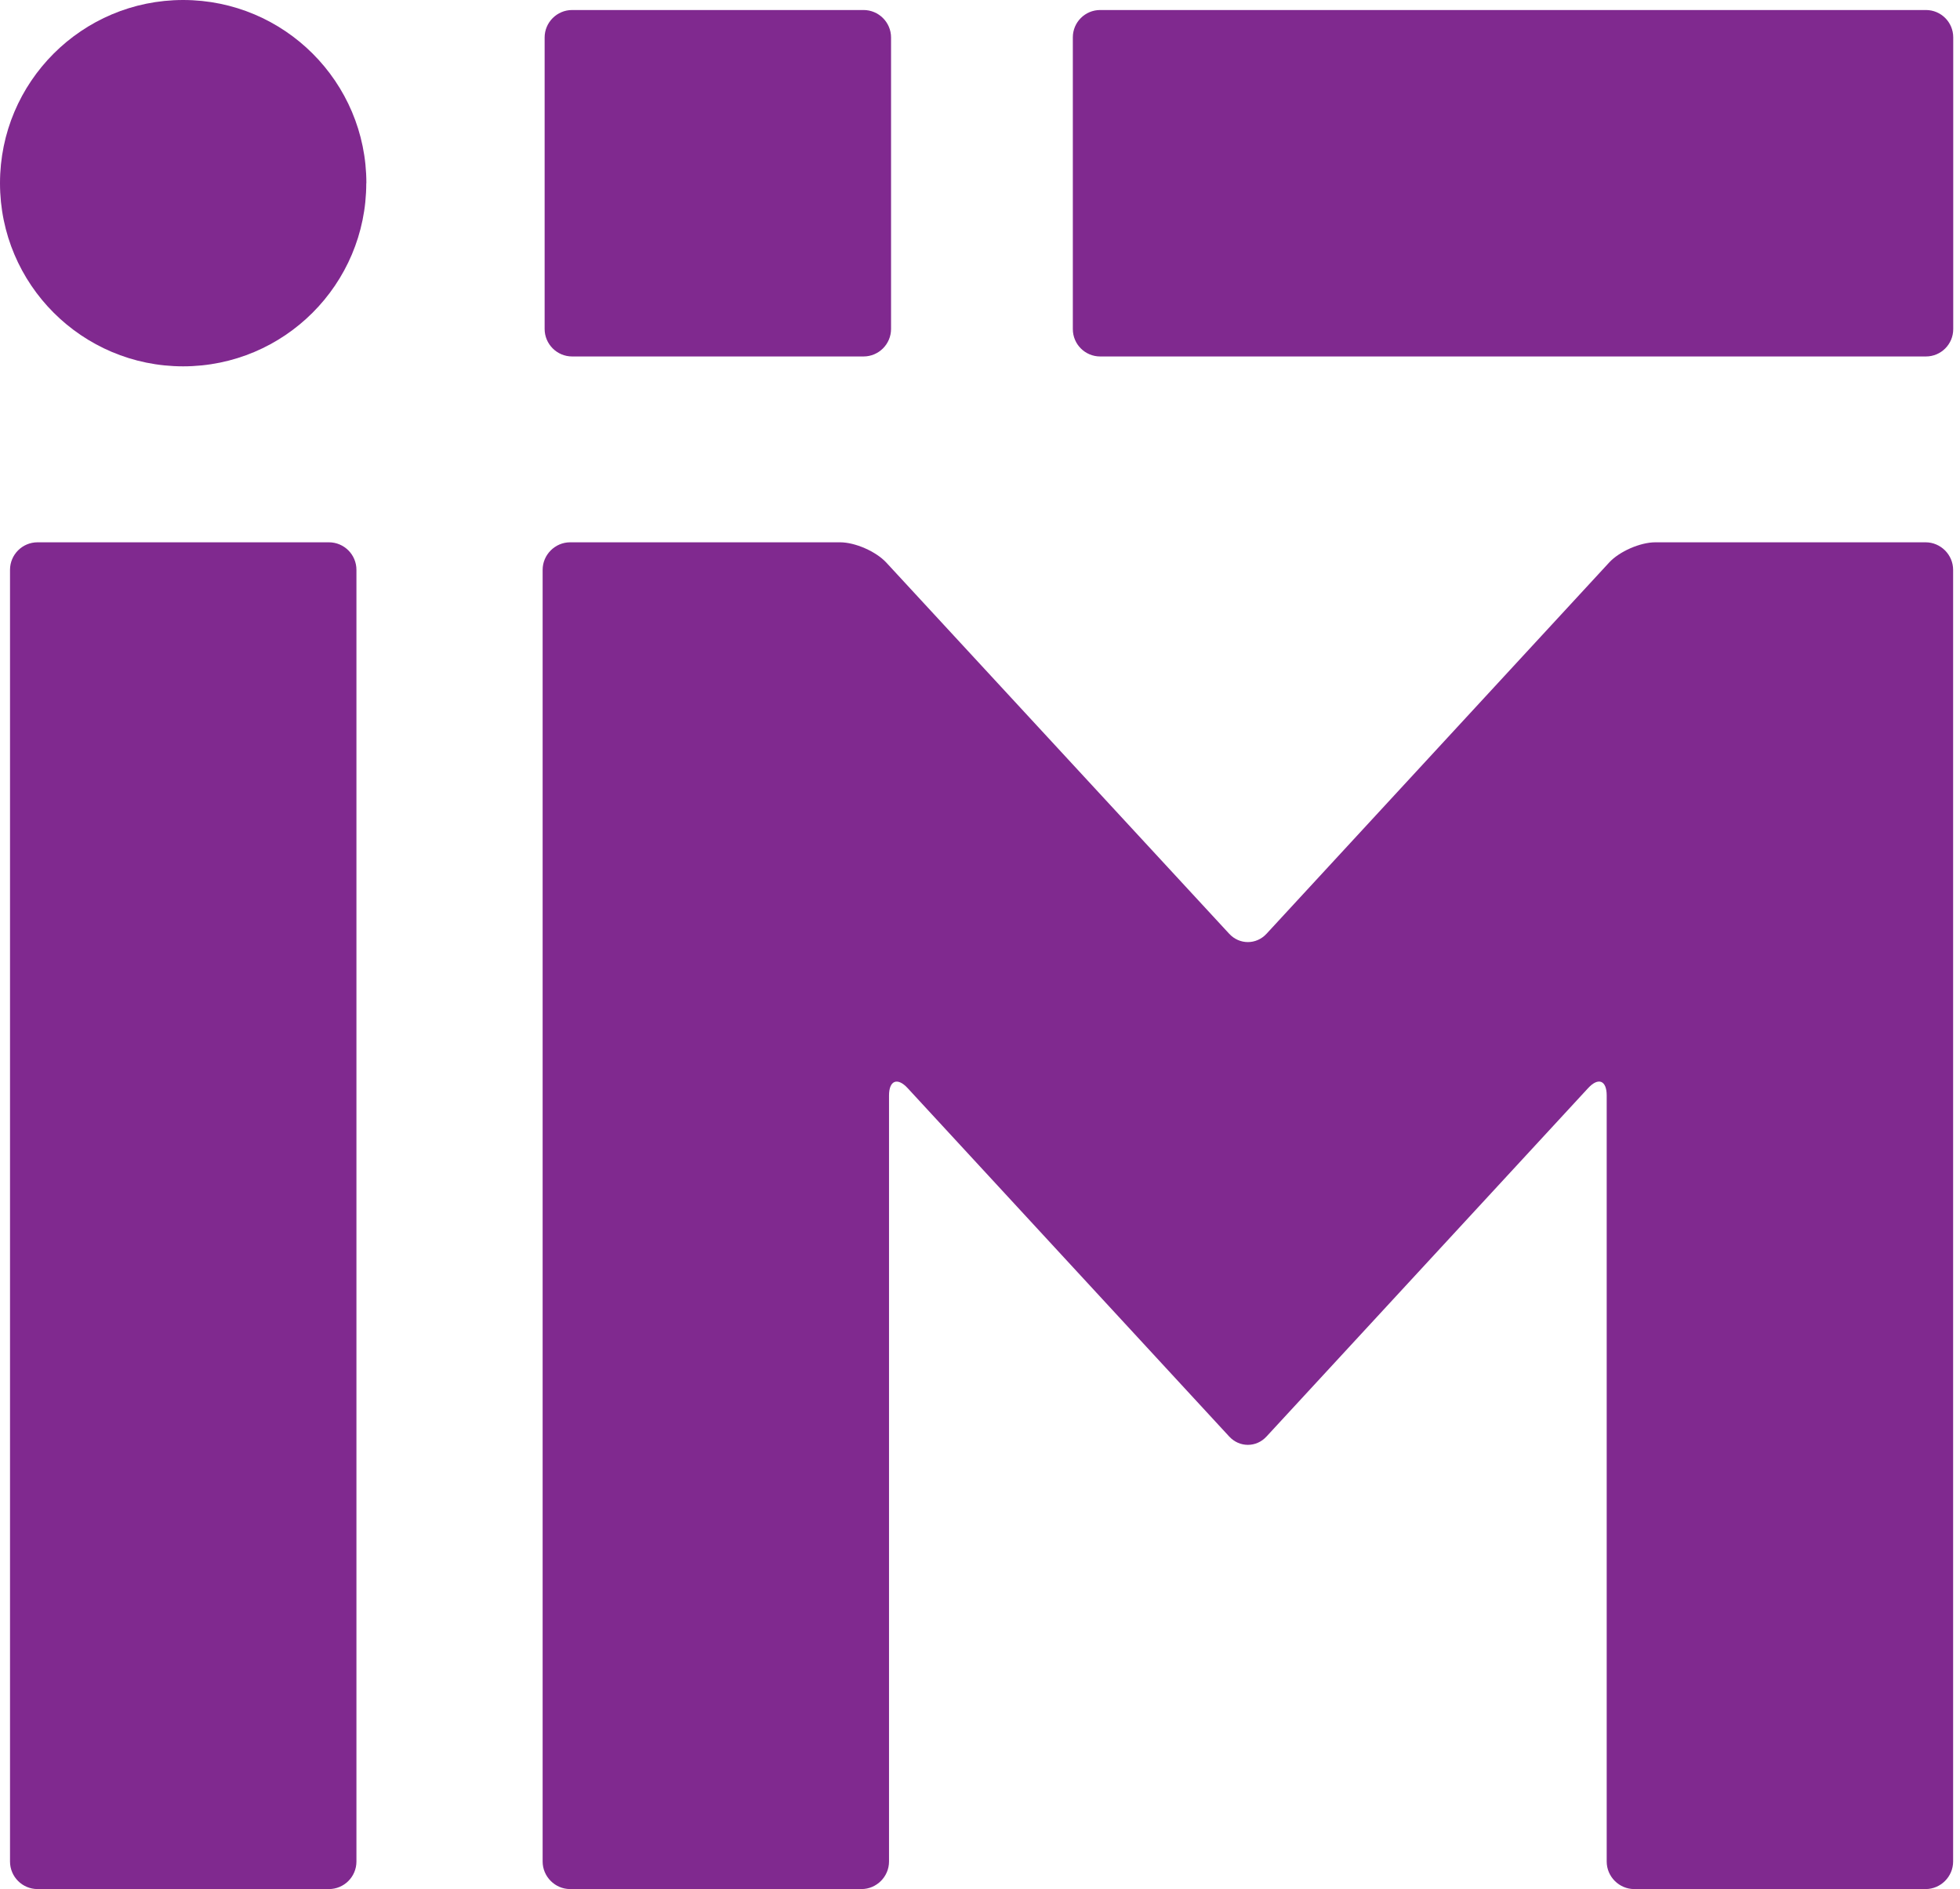
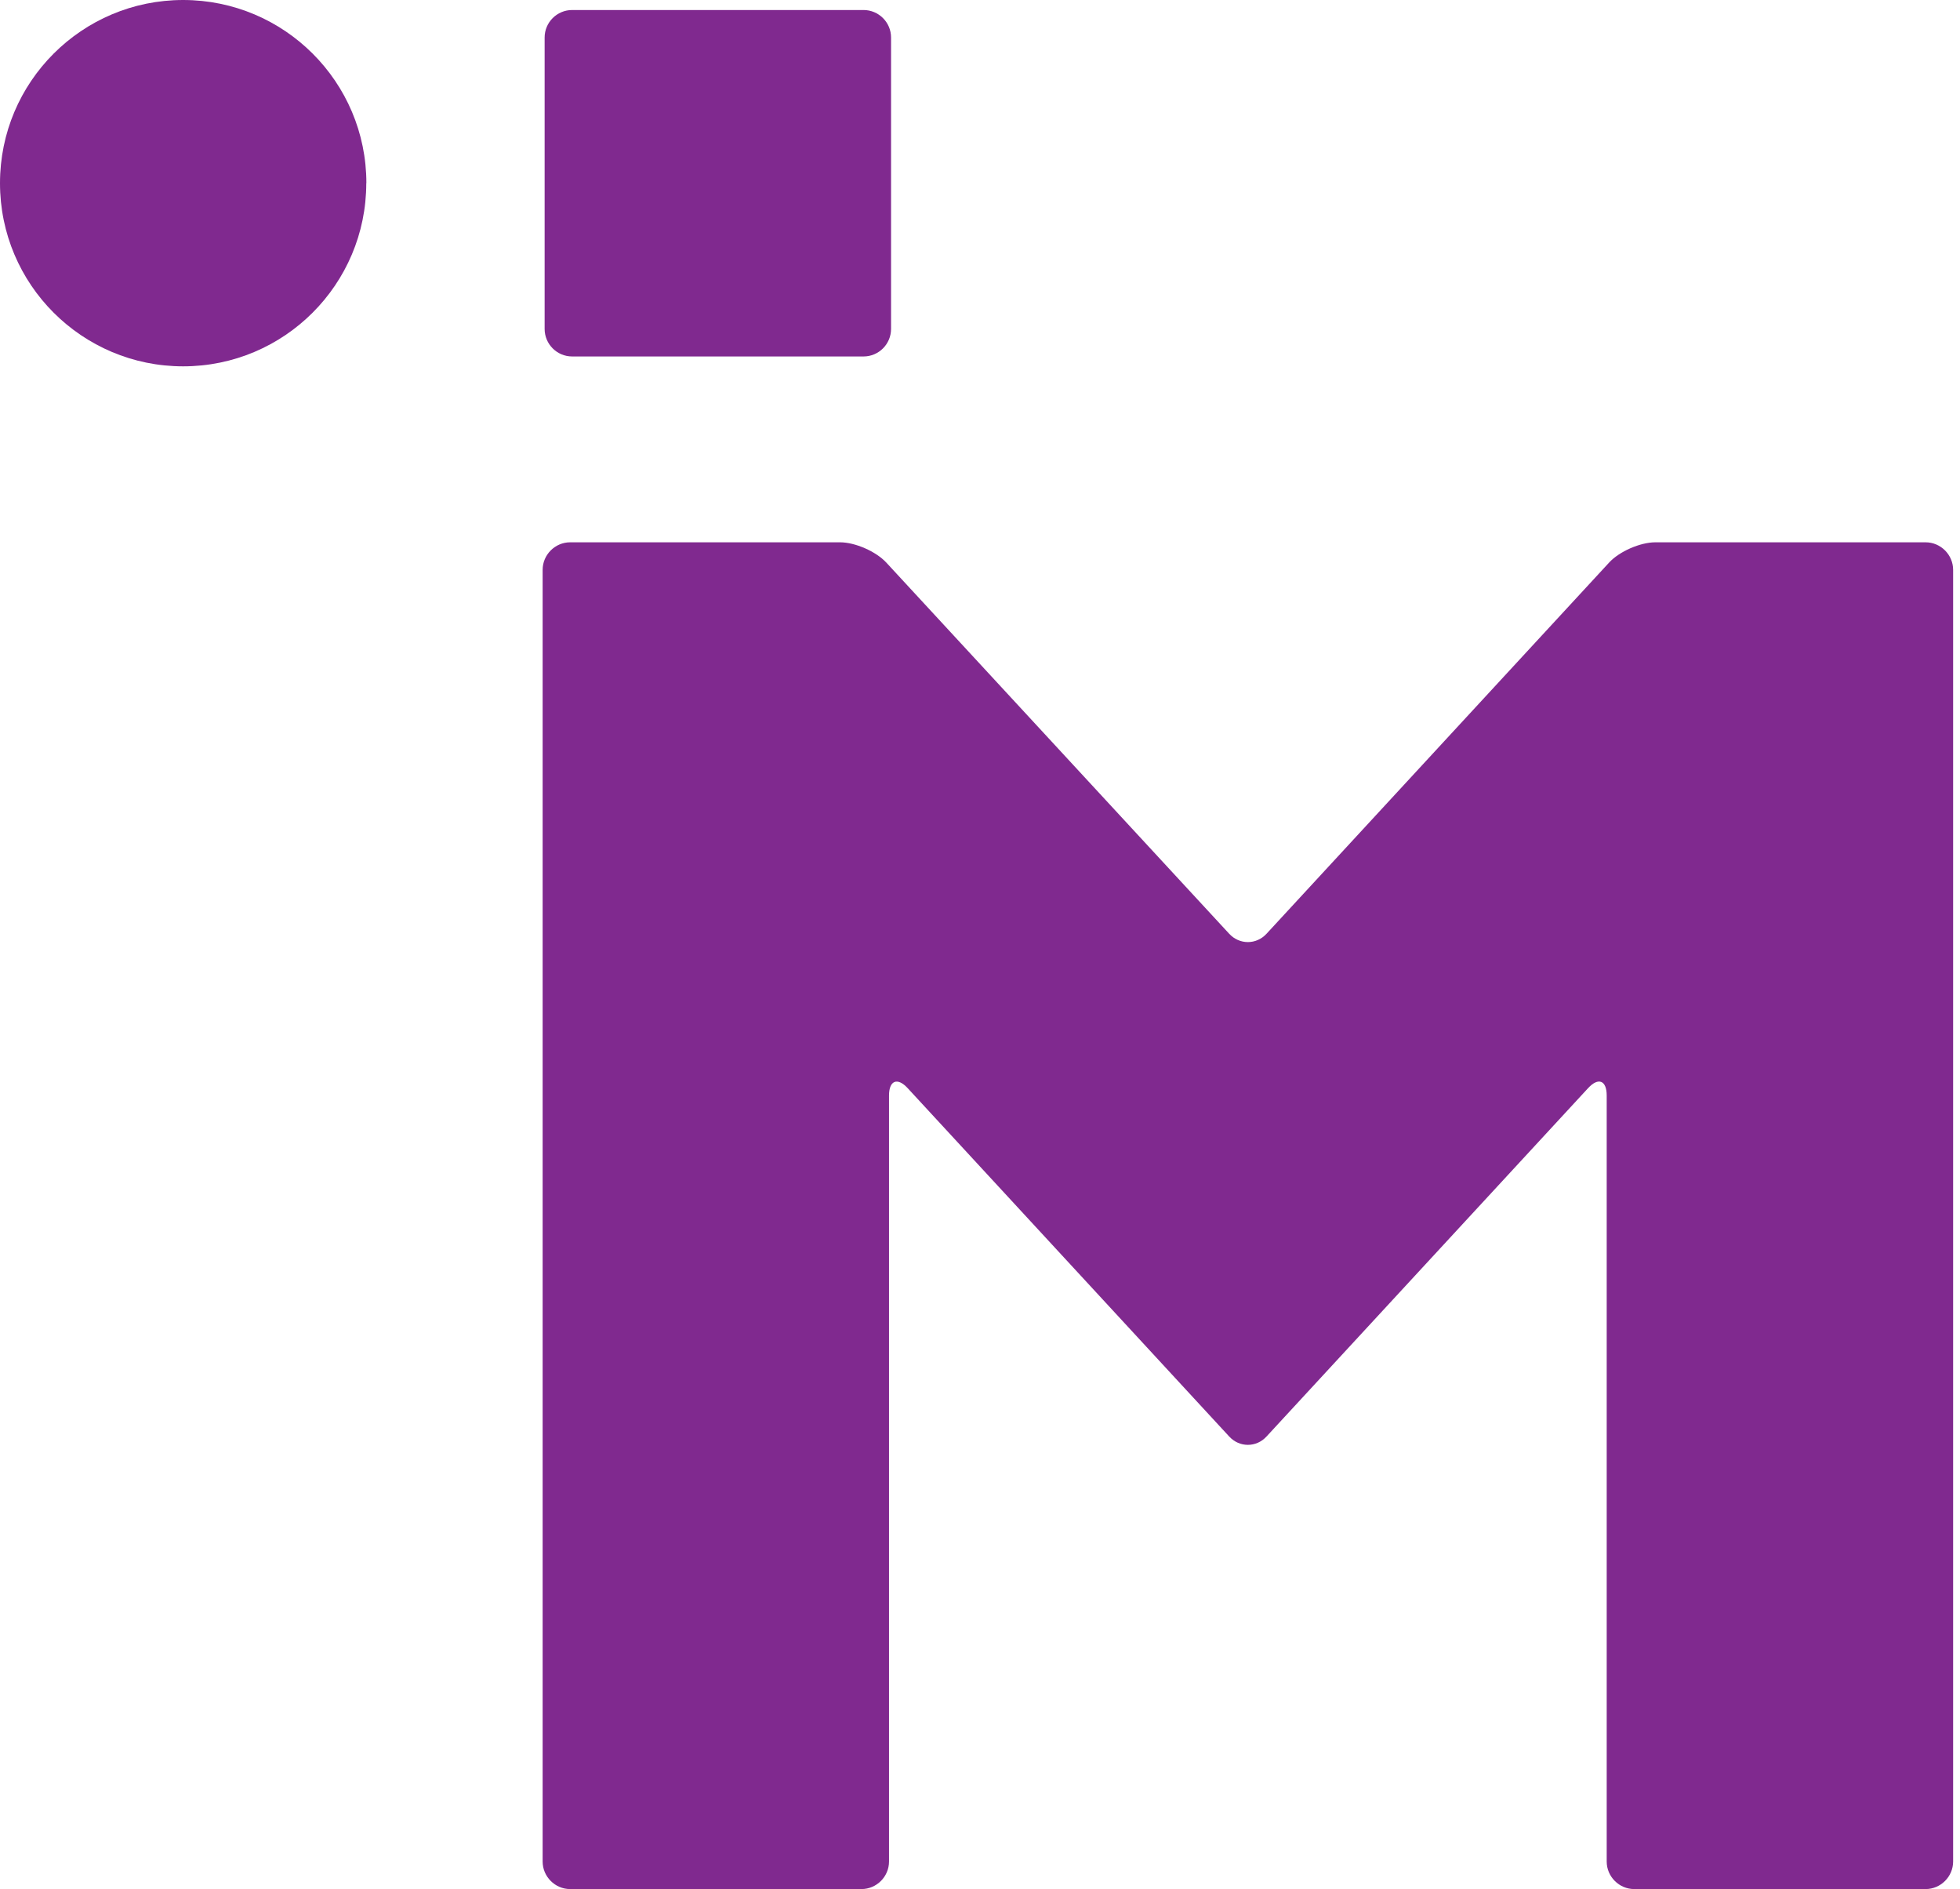
<svg xmlns="http://www.w3.org/2000/svg" width="55" height="53" viewBox="0 0 55 53" fill="none">
-   <path d="M9.229 15.215H1.054C0.627 15.215 0.281 15.561 0.281 15.988V52.227C0.281 52.654 0.627 53 1.054 53H9.229C9.656 53 10.002 52.654 10.002 52.227V15.988C10.002 15.561 9.656 15.215 9.229 15.215Z" fill="#80298F" />
  <path d="M10.281 5.139C10.281 2.3 7.978 0 5.139 0C2.3 0 0 2.3 0 5.139C0 7.978 2.303 10.278 5.139 10.278C7.975 10.278 10.278 7.978 10.278 5.139H10.281Z" fill="#80298F" />
  <path d="M46.451 15.215C46.027 15.215 45.441 15.471 45.155 15.782L35.54 26.198C35.254 26.509 34.78 26.509 34.493 26.198L24.869 15.782C24.579 15.471 23.997 15.215 23.573 15.215H15.999C15.576 15.215 15.227 15.564 15.227 15.988V52.227C15.227 52.651 15.576 53 15.999 53H24.174C24.598 53 24.947 52.651 24.947 52.227V30.735C24.947 30.312 25.184 30.218 25.471 30.53L34.493 40.303C34.78 40.615 35.254 40.615 35.54 40.303L44.563 30.53C44.849 30.218 45.086 30.308 45.086 30.735V52.227C45.086 52.651 45.435 53 45.859 53H54.034C54.458 53 54.807 52.651 54.807 52.227V15.988C54.807 15.564 54.458 15.215 54.034 15.215H46.448H46.451Z" fill="#80298F" />
  <path d="M24.231 0.281H16.056C15.629 0.281 15.283 0.627 15.283 1.053V9.228C15.283 9.655 15.629 10.001 16.056 10.001H24.231C24.658 10.001 25.004 9.655 25.004 9.228V1.053C25.004 0.627 24.658 0.281 24.231 0.281Z" fill="#80298F" />
-   <path d="M54.044 0.281H30.872C30.449 0.281 30.105 0.624 30.105 1.047V9.234C30.105 9.658 30.449 10.001 30.872 10.001H54.044C54.467 10.001 54.81 9.658 54.81 9.234V1.047C54.81 0.624 54.467 0.281 54.044 0.281Z" fill="#80298F" />
</svg>